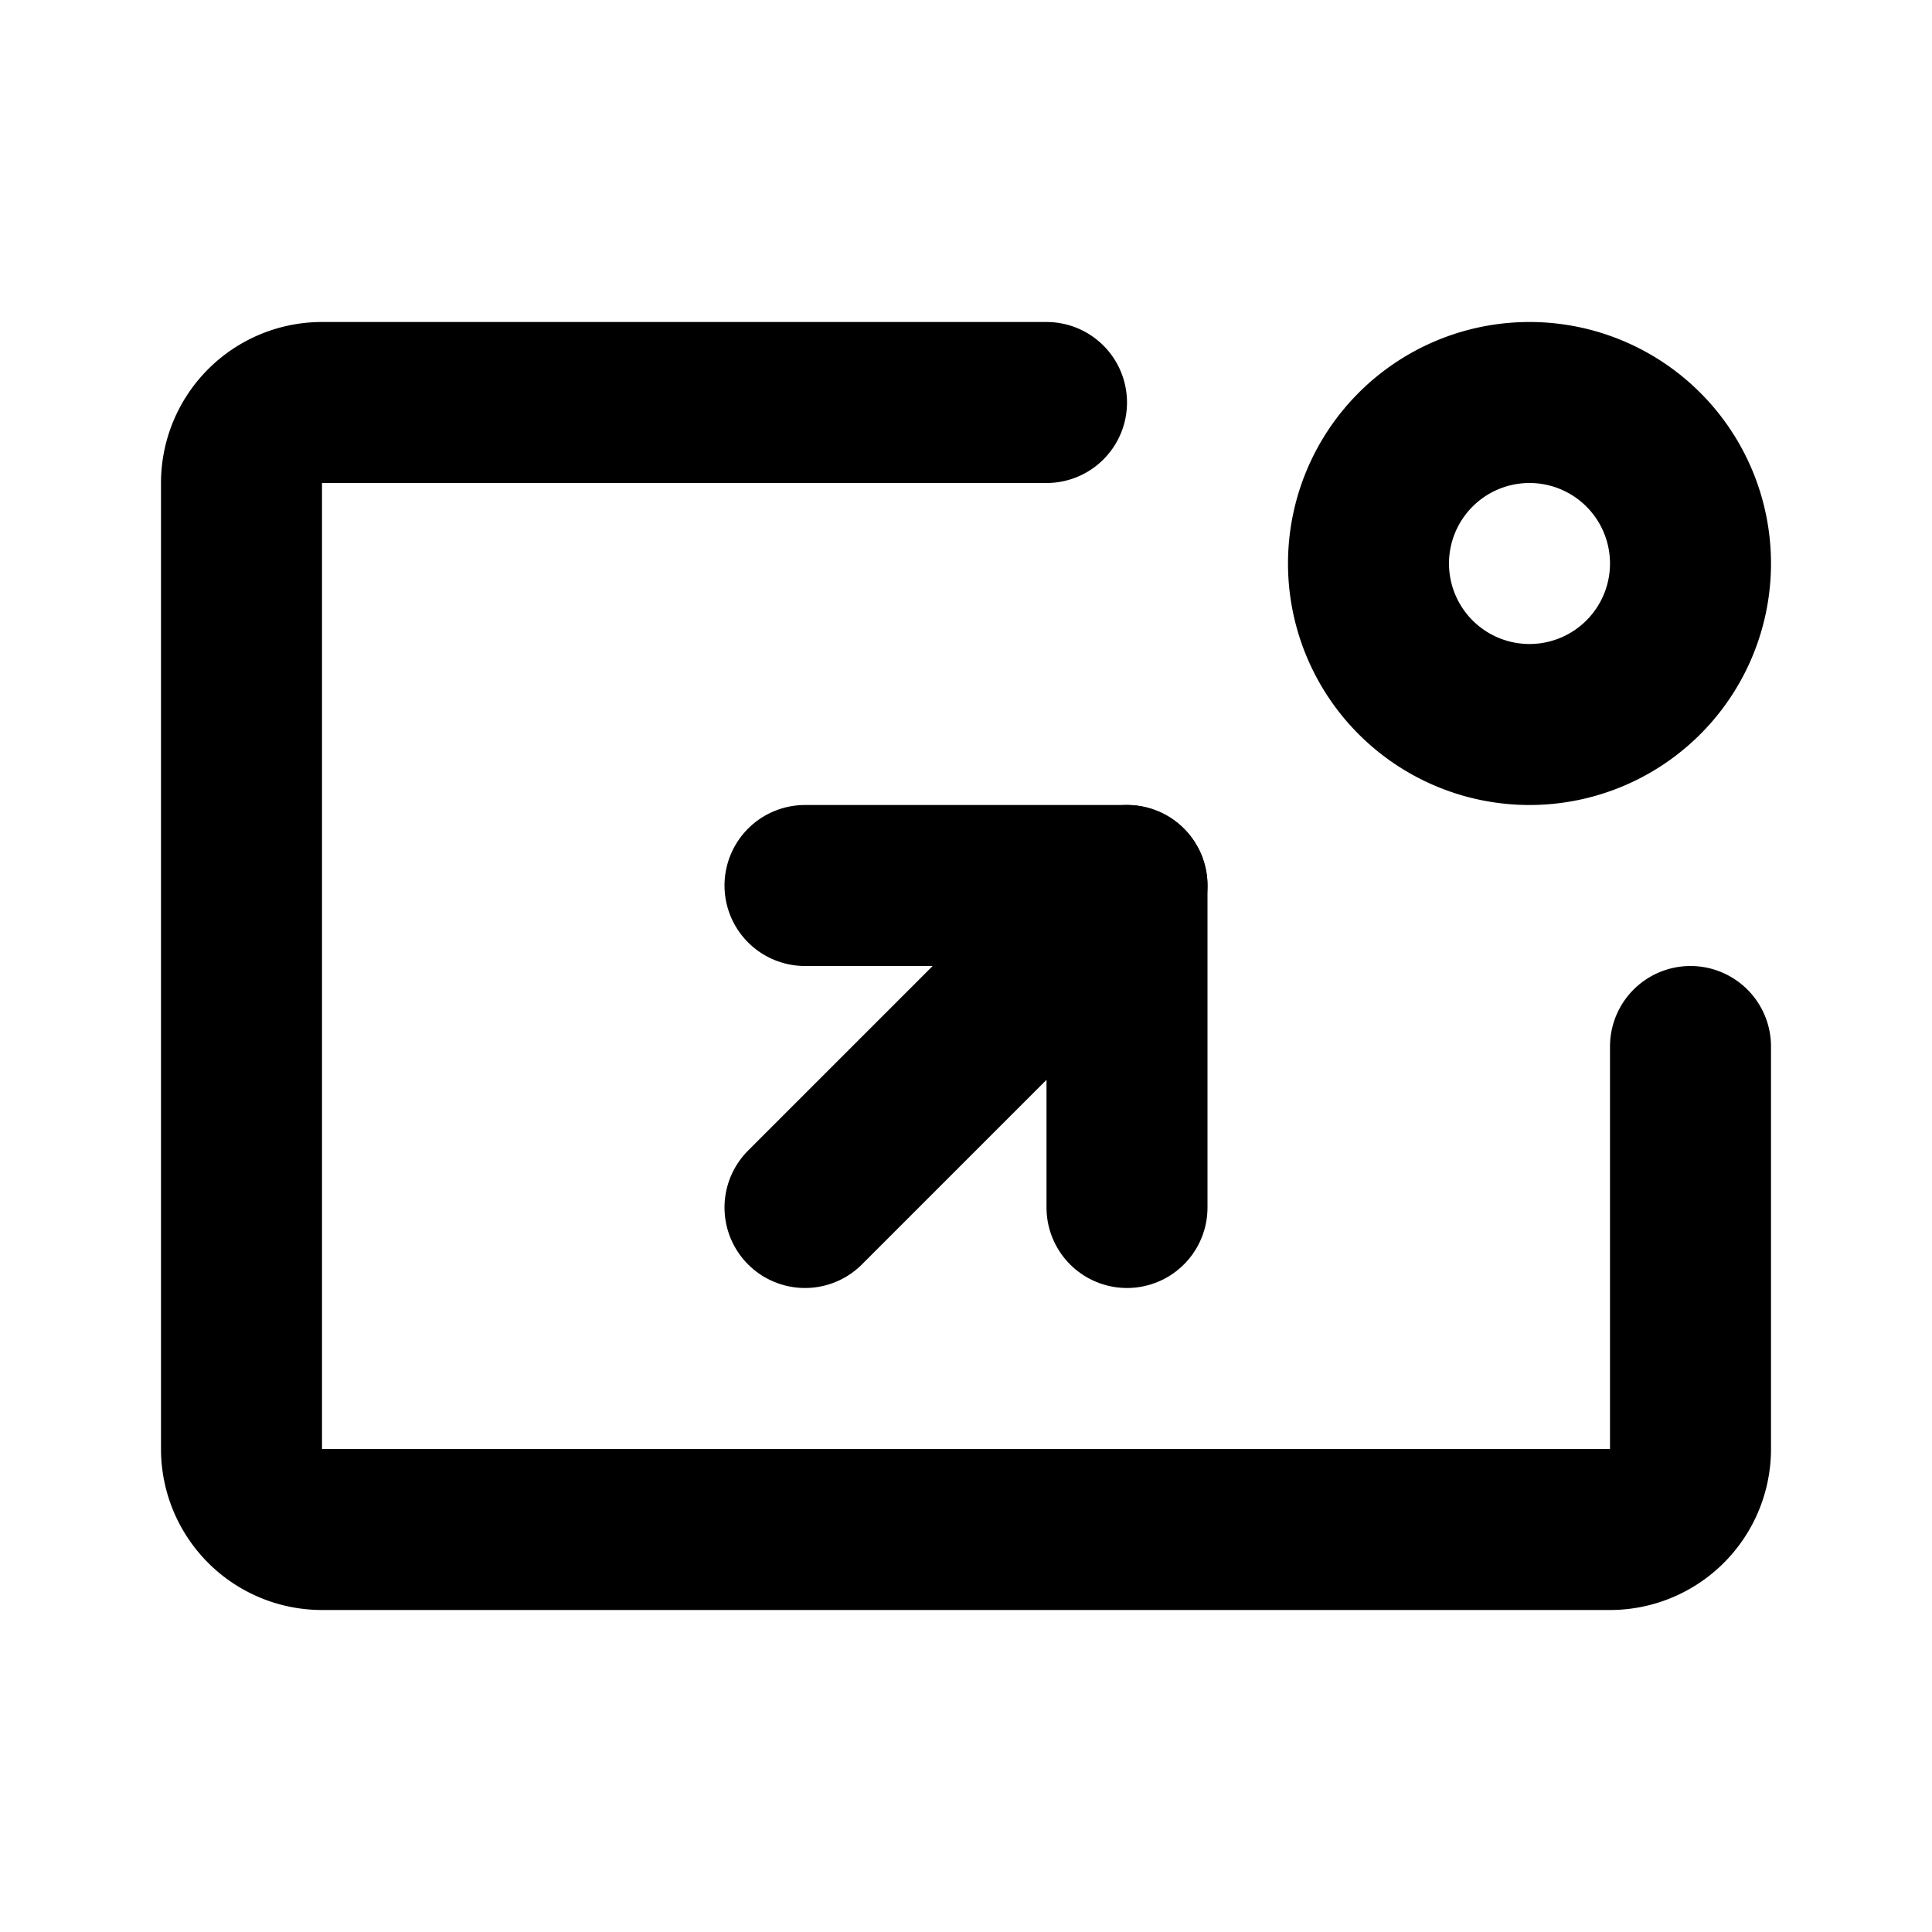
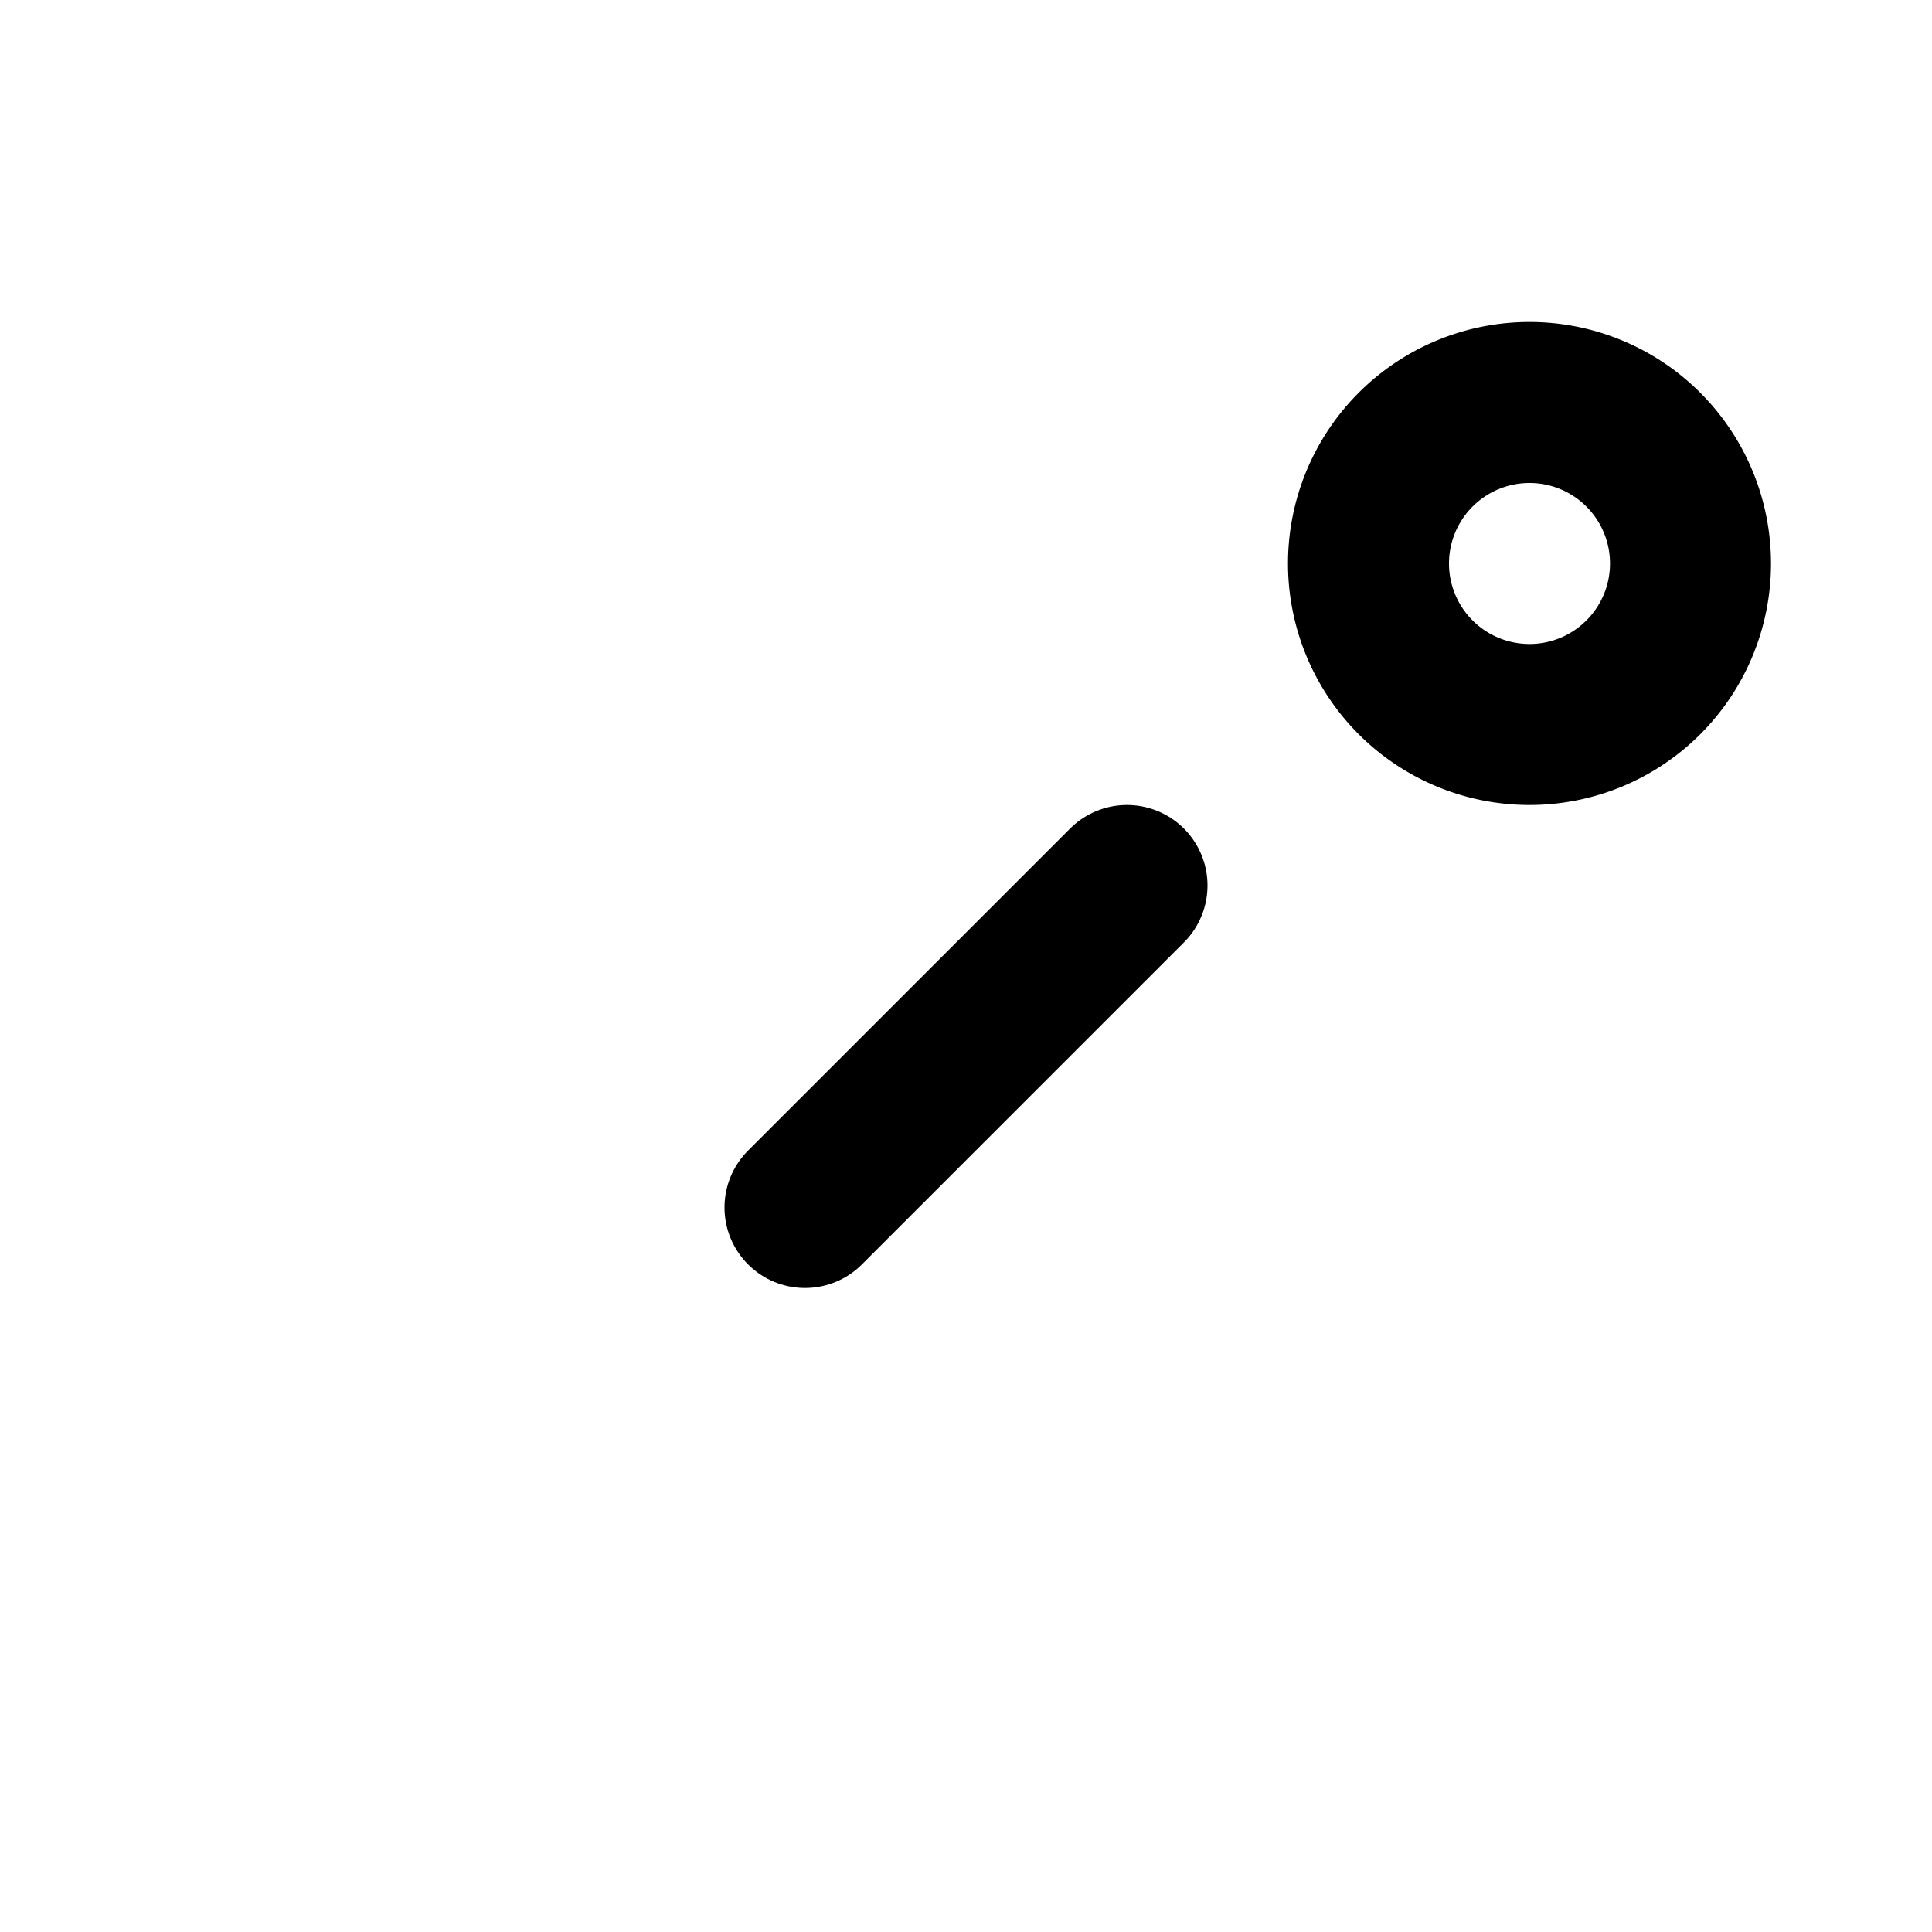
<svg xmlns="http://www.w3.org/2000/svg" width="24" height="24" viewBox="0 0 24 24" fill="none" stroke="currentColor" stroke-width="2" stroke-linecap="round" stroke-linejoin="round">
-   <path d="M21 13v5a1 1 0 0 1 -1 1h-16a1 1 0 0 1 -1 -1v-12a1 1 0 0 1 1 -1h9" />
  <path d="M19 7m-2 0a2 2 0 1 0 4 0a2 2 0 1 0 -4 0" />
-   <path d="M10 11h4v4" />
  <path d="M10 15l4 -4" />
</svg>